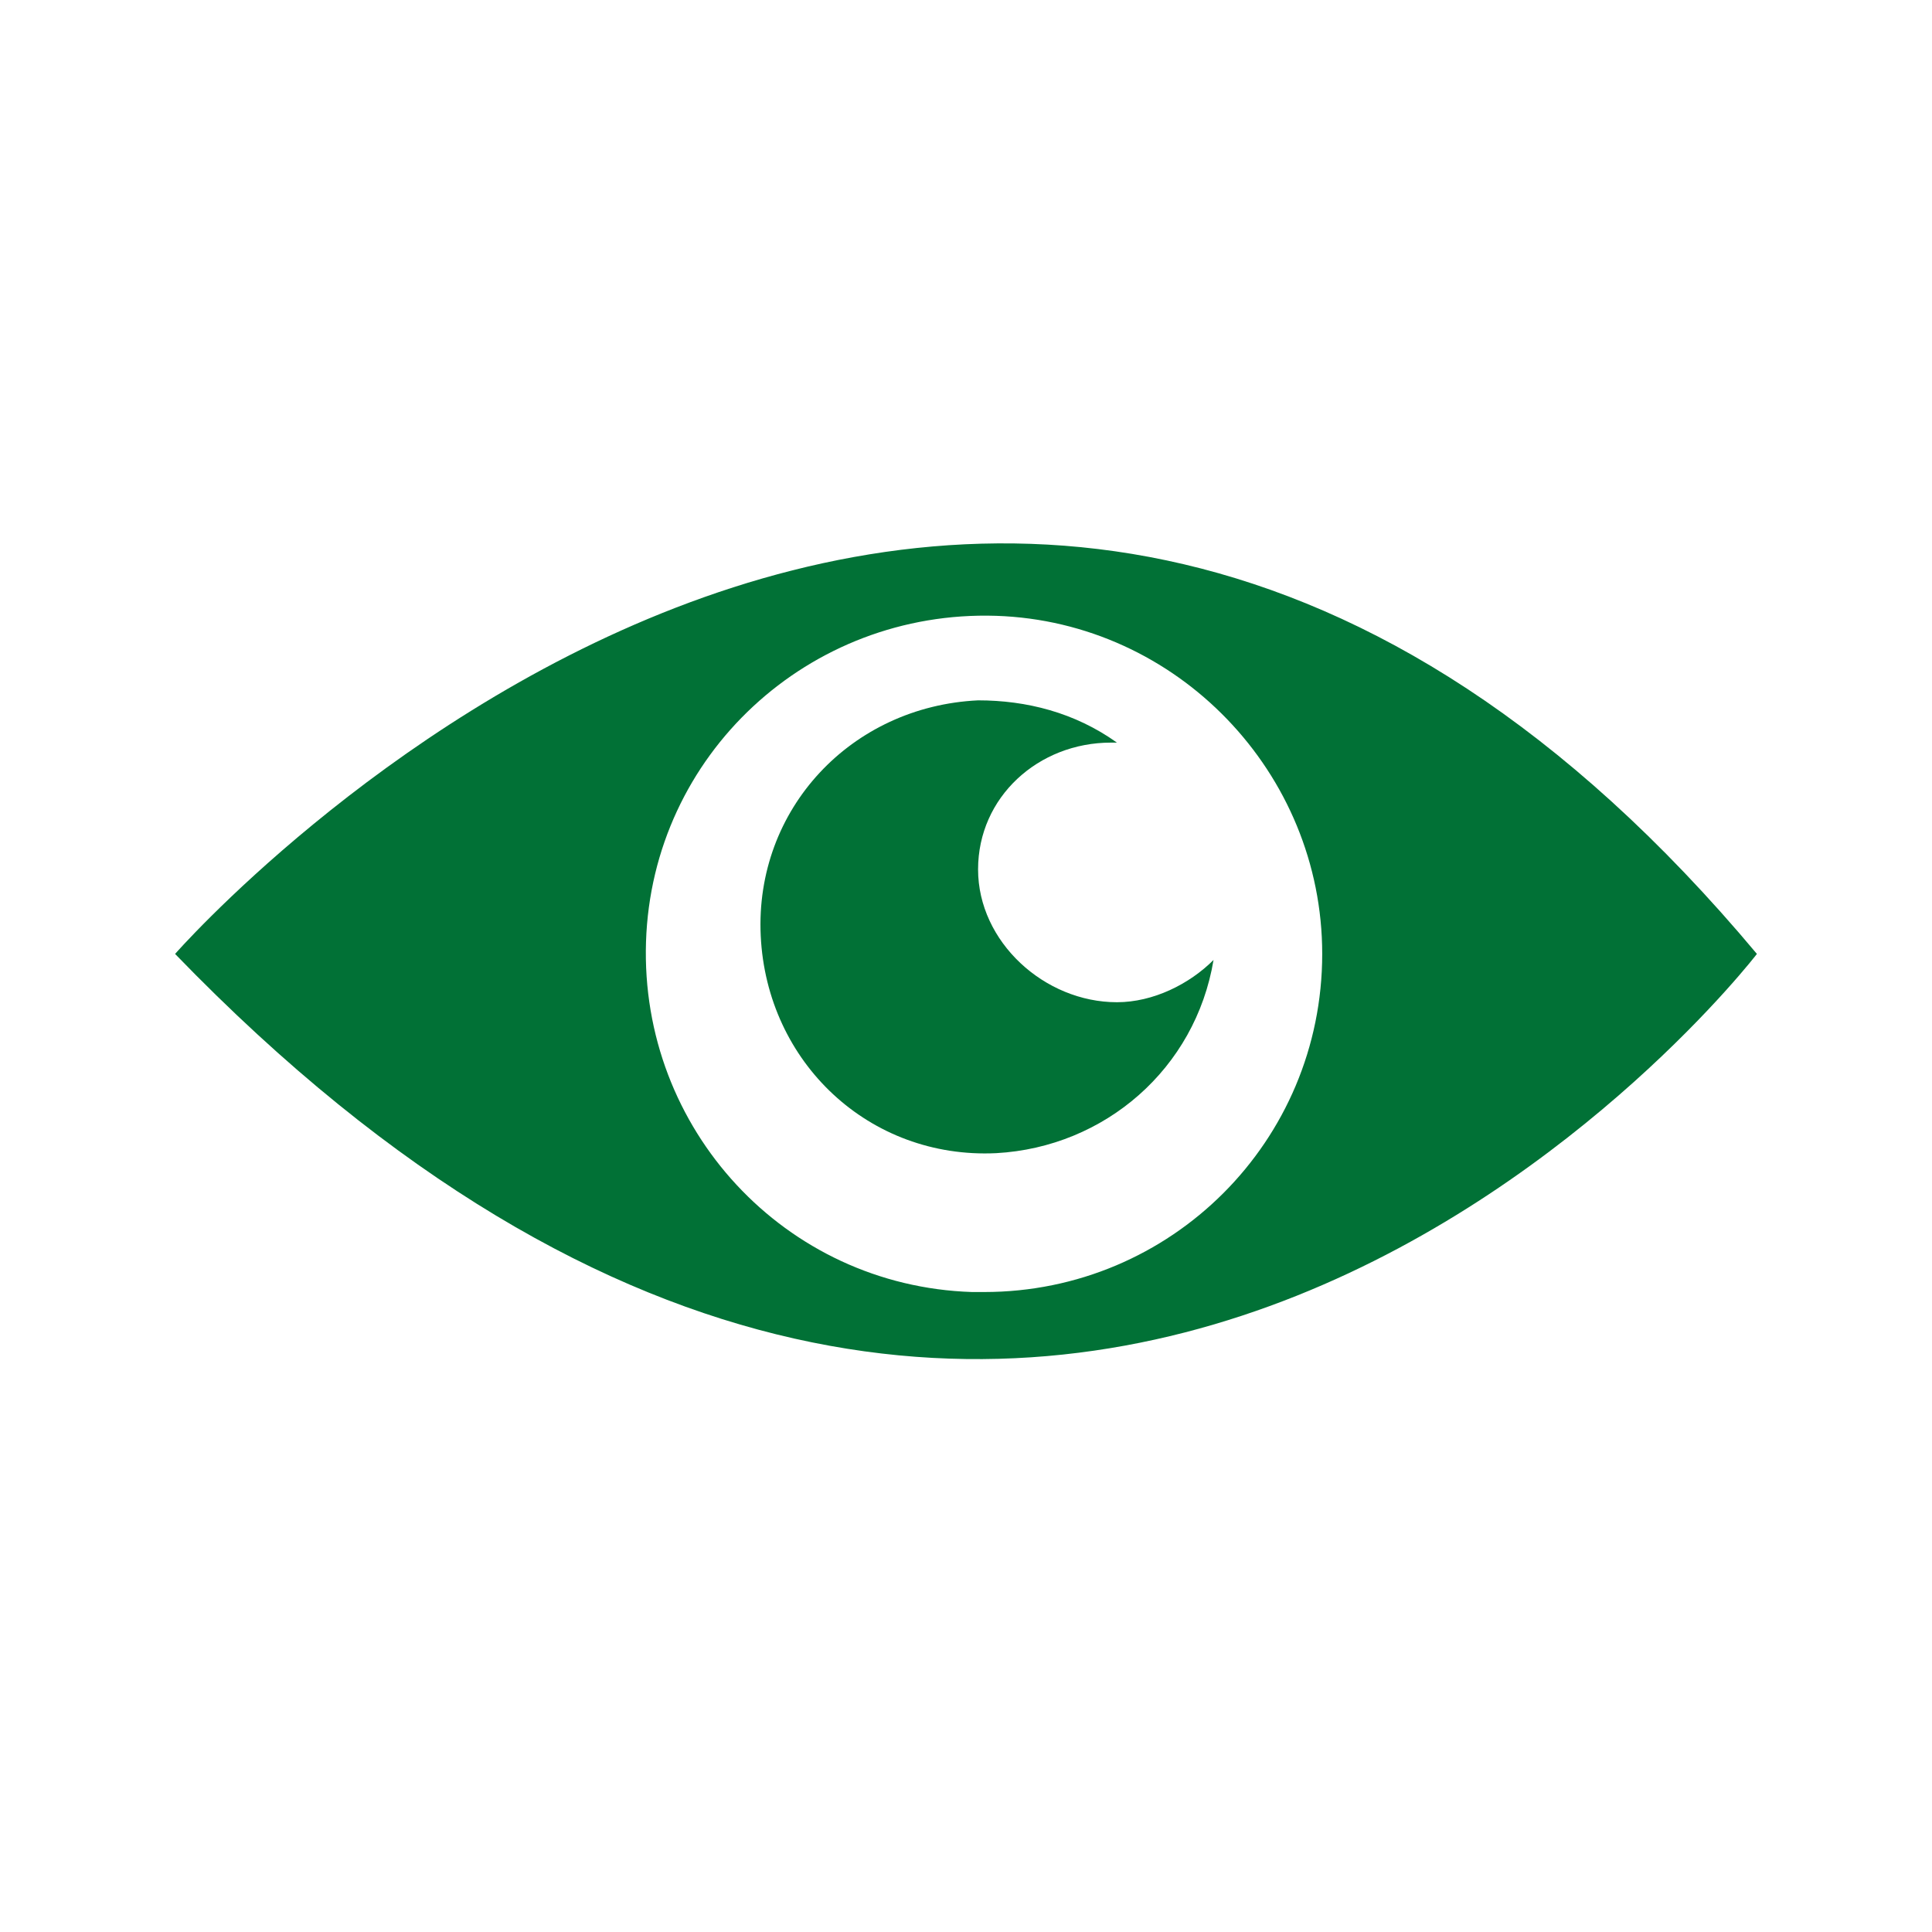
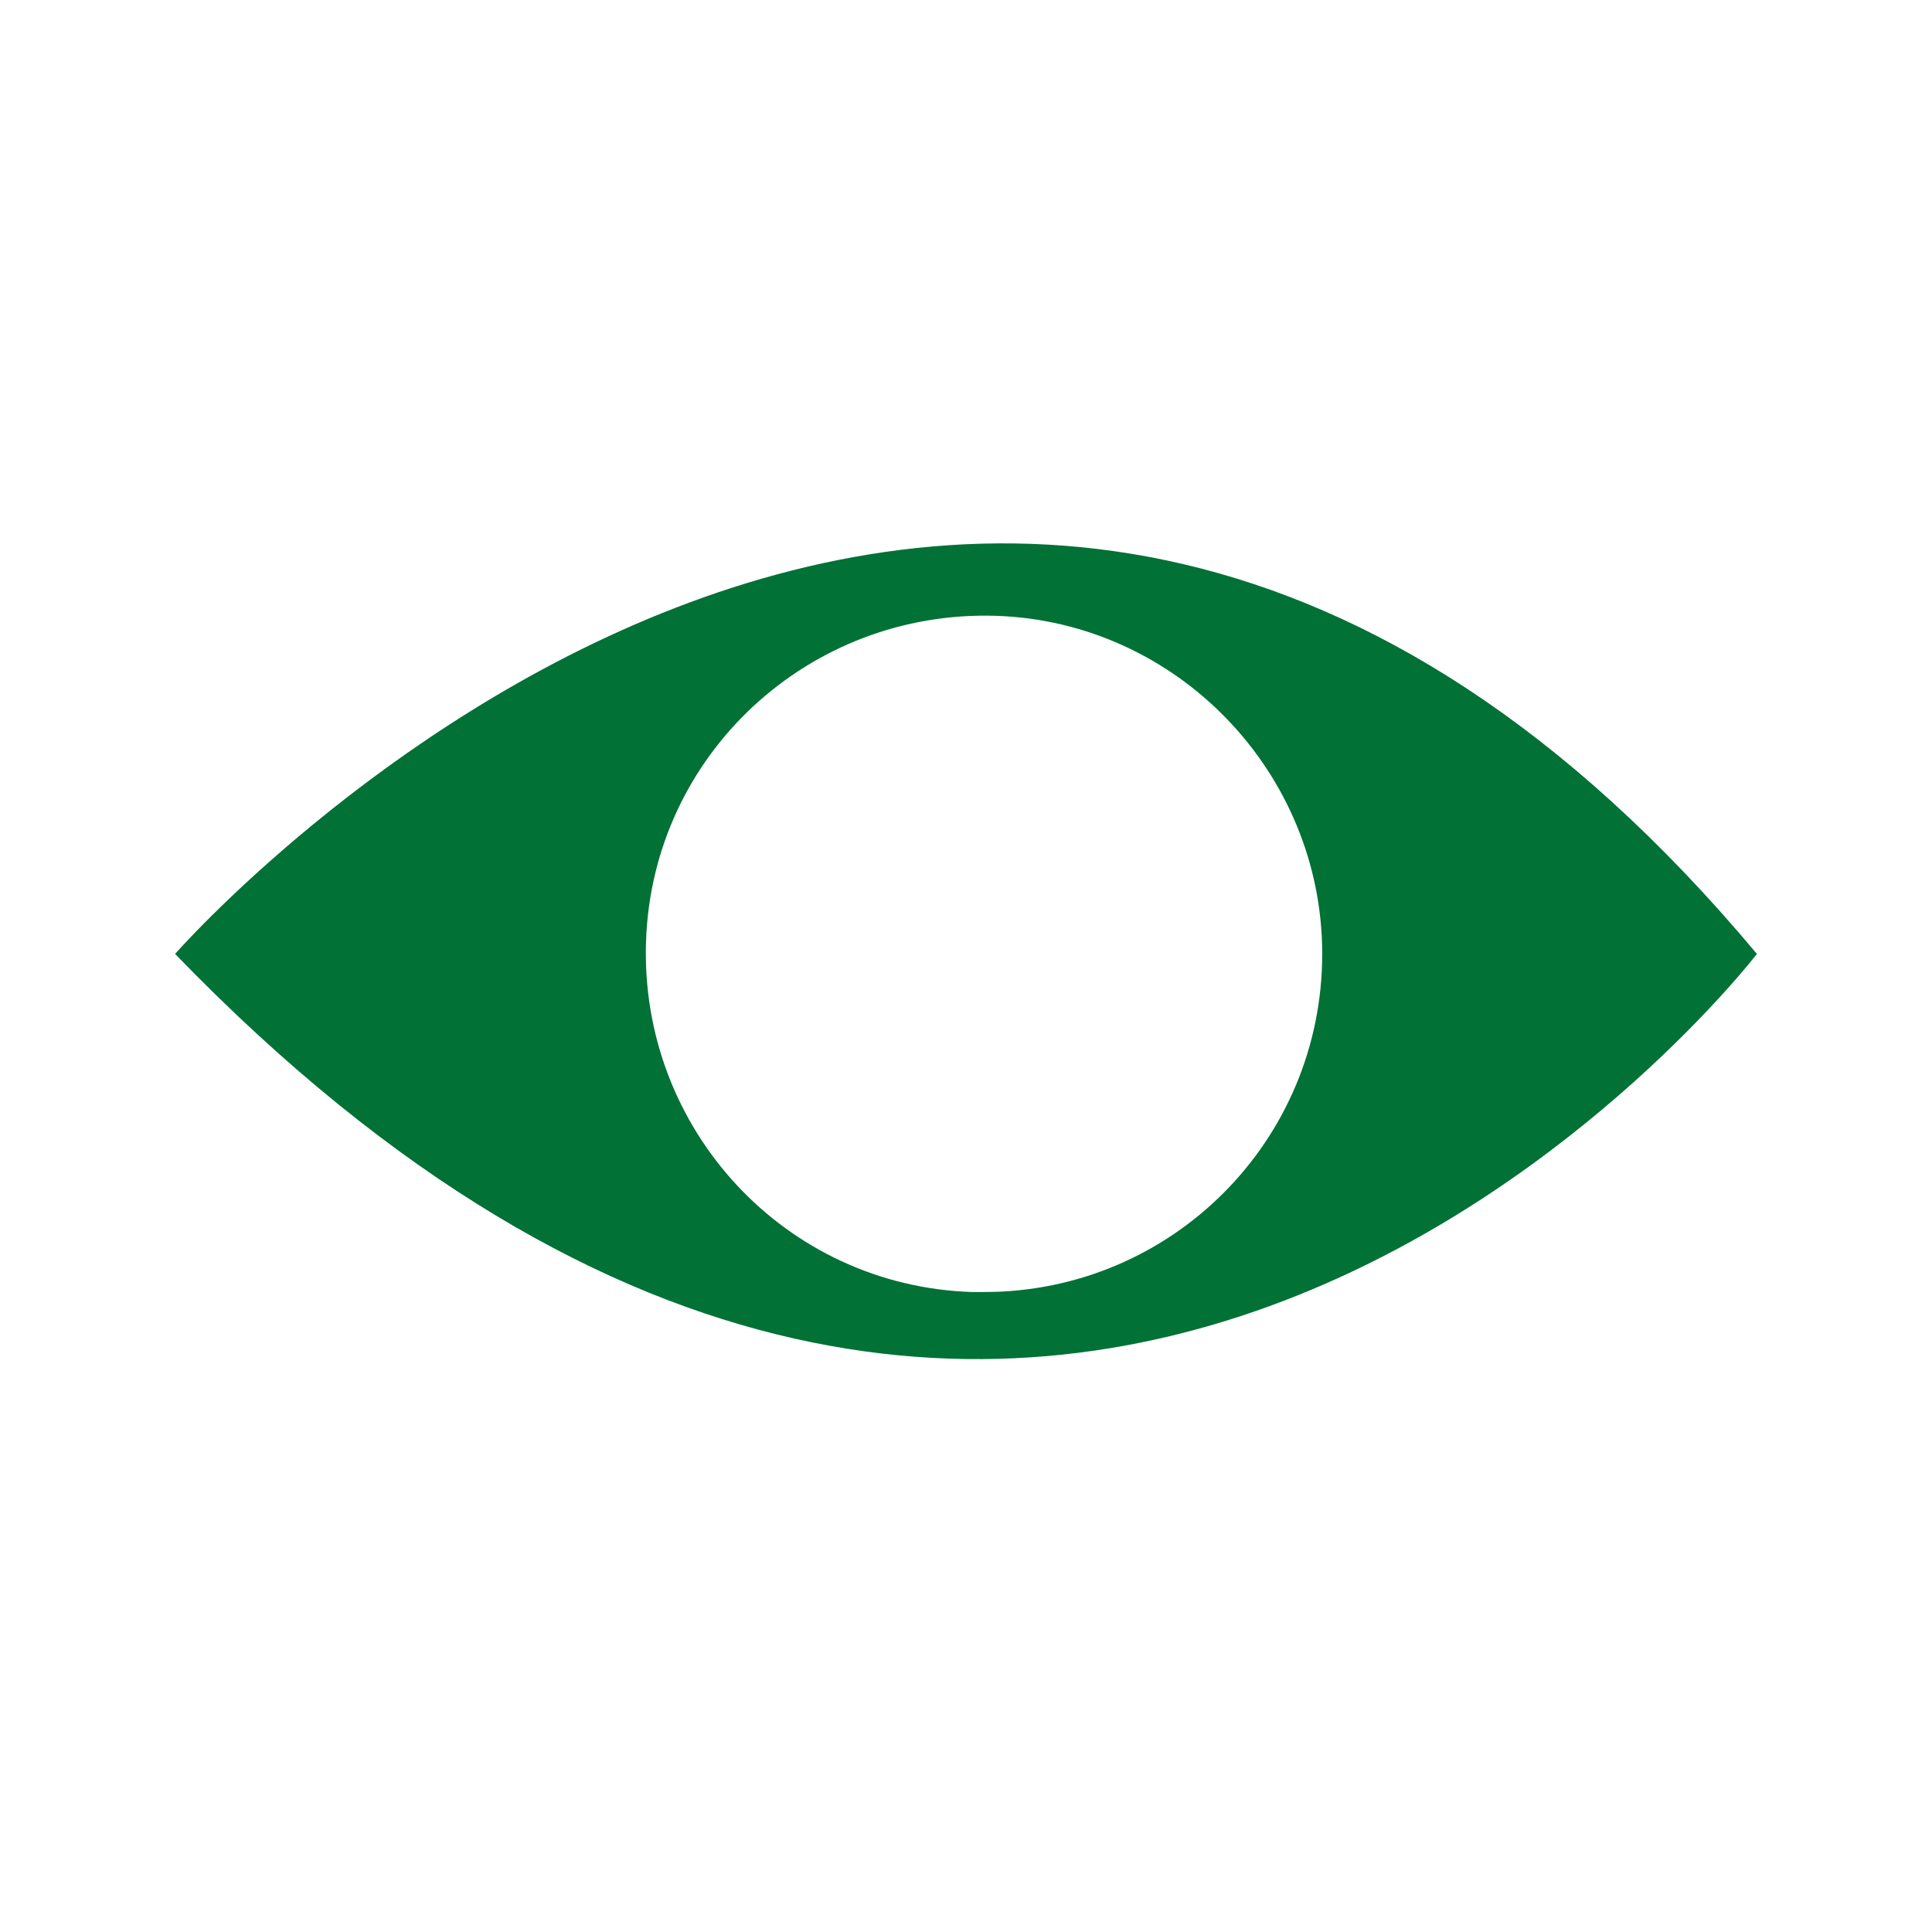
<svg xmlns="http://www.w3.org/2000/svg" version="1.1" id="Layer_1" x="0px" y="0px" viewBox="0 0 32 32" style="enable-background:new 0 0 32 32;" xml:space="preserve">
  <style type="text/css">
	.st0{fill:#017136;}
</style>
  <g id="Group_14472">
    <g id="Group_14471">
      <path id="Path_28881" class="st0" d="M2.9,15.8c14.6,15.1,26.2,0,26.2,0C16.3,0.5,2.9,15.8,2.9,15.8z M16.1,21.4    c-3.1-0.1-5.5-2.7-5.4-5.8c0.1-3.1,2.7-5.5,5.8-5.4c3,0.1,5.4,2.6,5.4,5.6c0,3.1-2.5,5.6-5.6,5.6C16.3,21.4,16.2,21.4,16.1,21.4z" />
-       <path id="Path_28882" class="st0" d="M16.2,14.4c0-1.2,1-2.1,2.2-2.1c0,0,0,0,0,0h0.1c-0.7-0.5-1.5-0.7-2.3-0.7    c-2.1,0.1-3.7,1.8-3.6,3.9c0.1,2.1,1.8,3.7,3.9,3.6c1.8-0.1,3.3-1.4,3.6-3.2c-0.4,0.4-1,0.7-1.6,0.7    C17.3,16.6,16.2,15.6,16.2,14.4C16.2,14.4,16.2,14.4,16.2,14.4z" />
    </g>
  </g>
</svg>